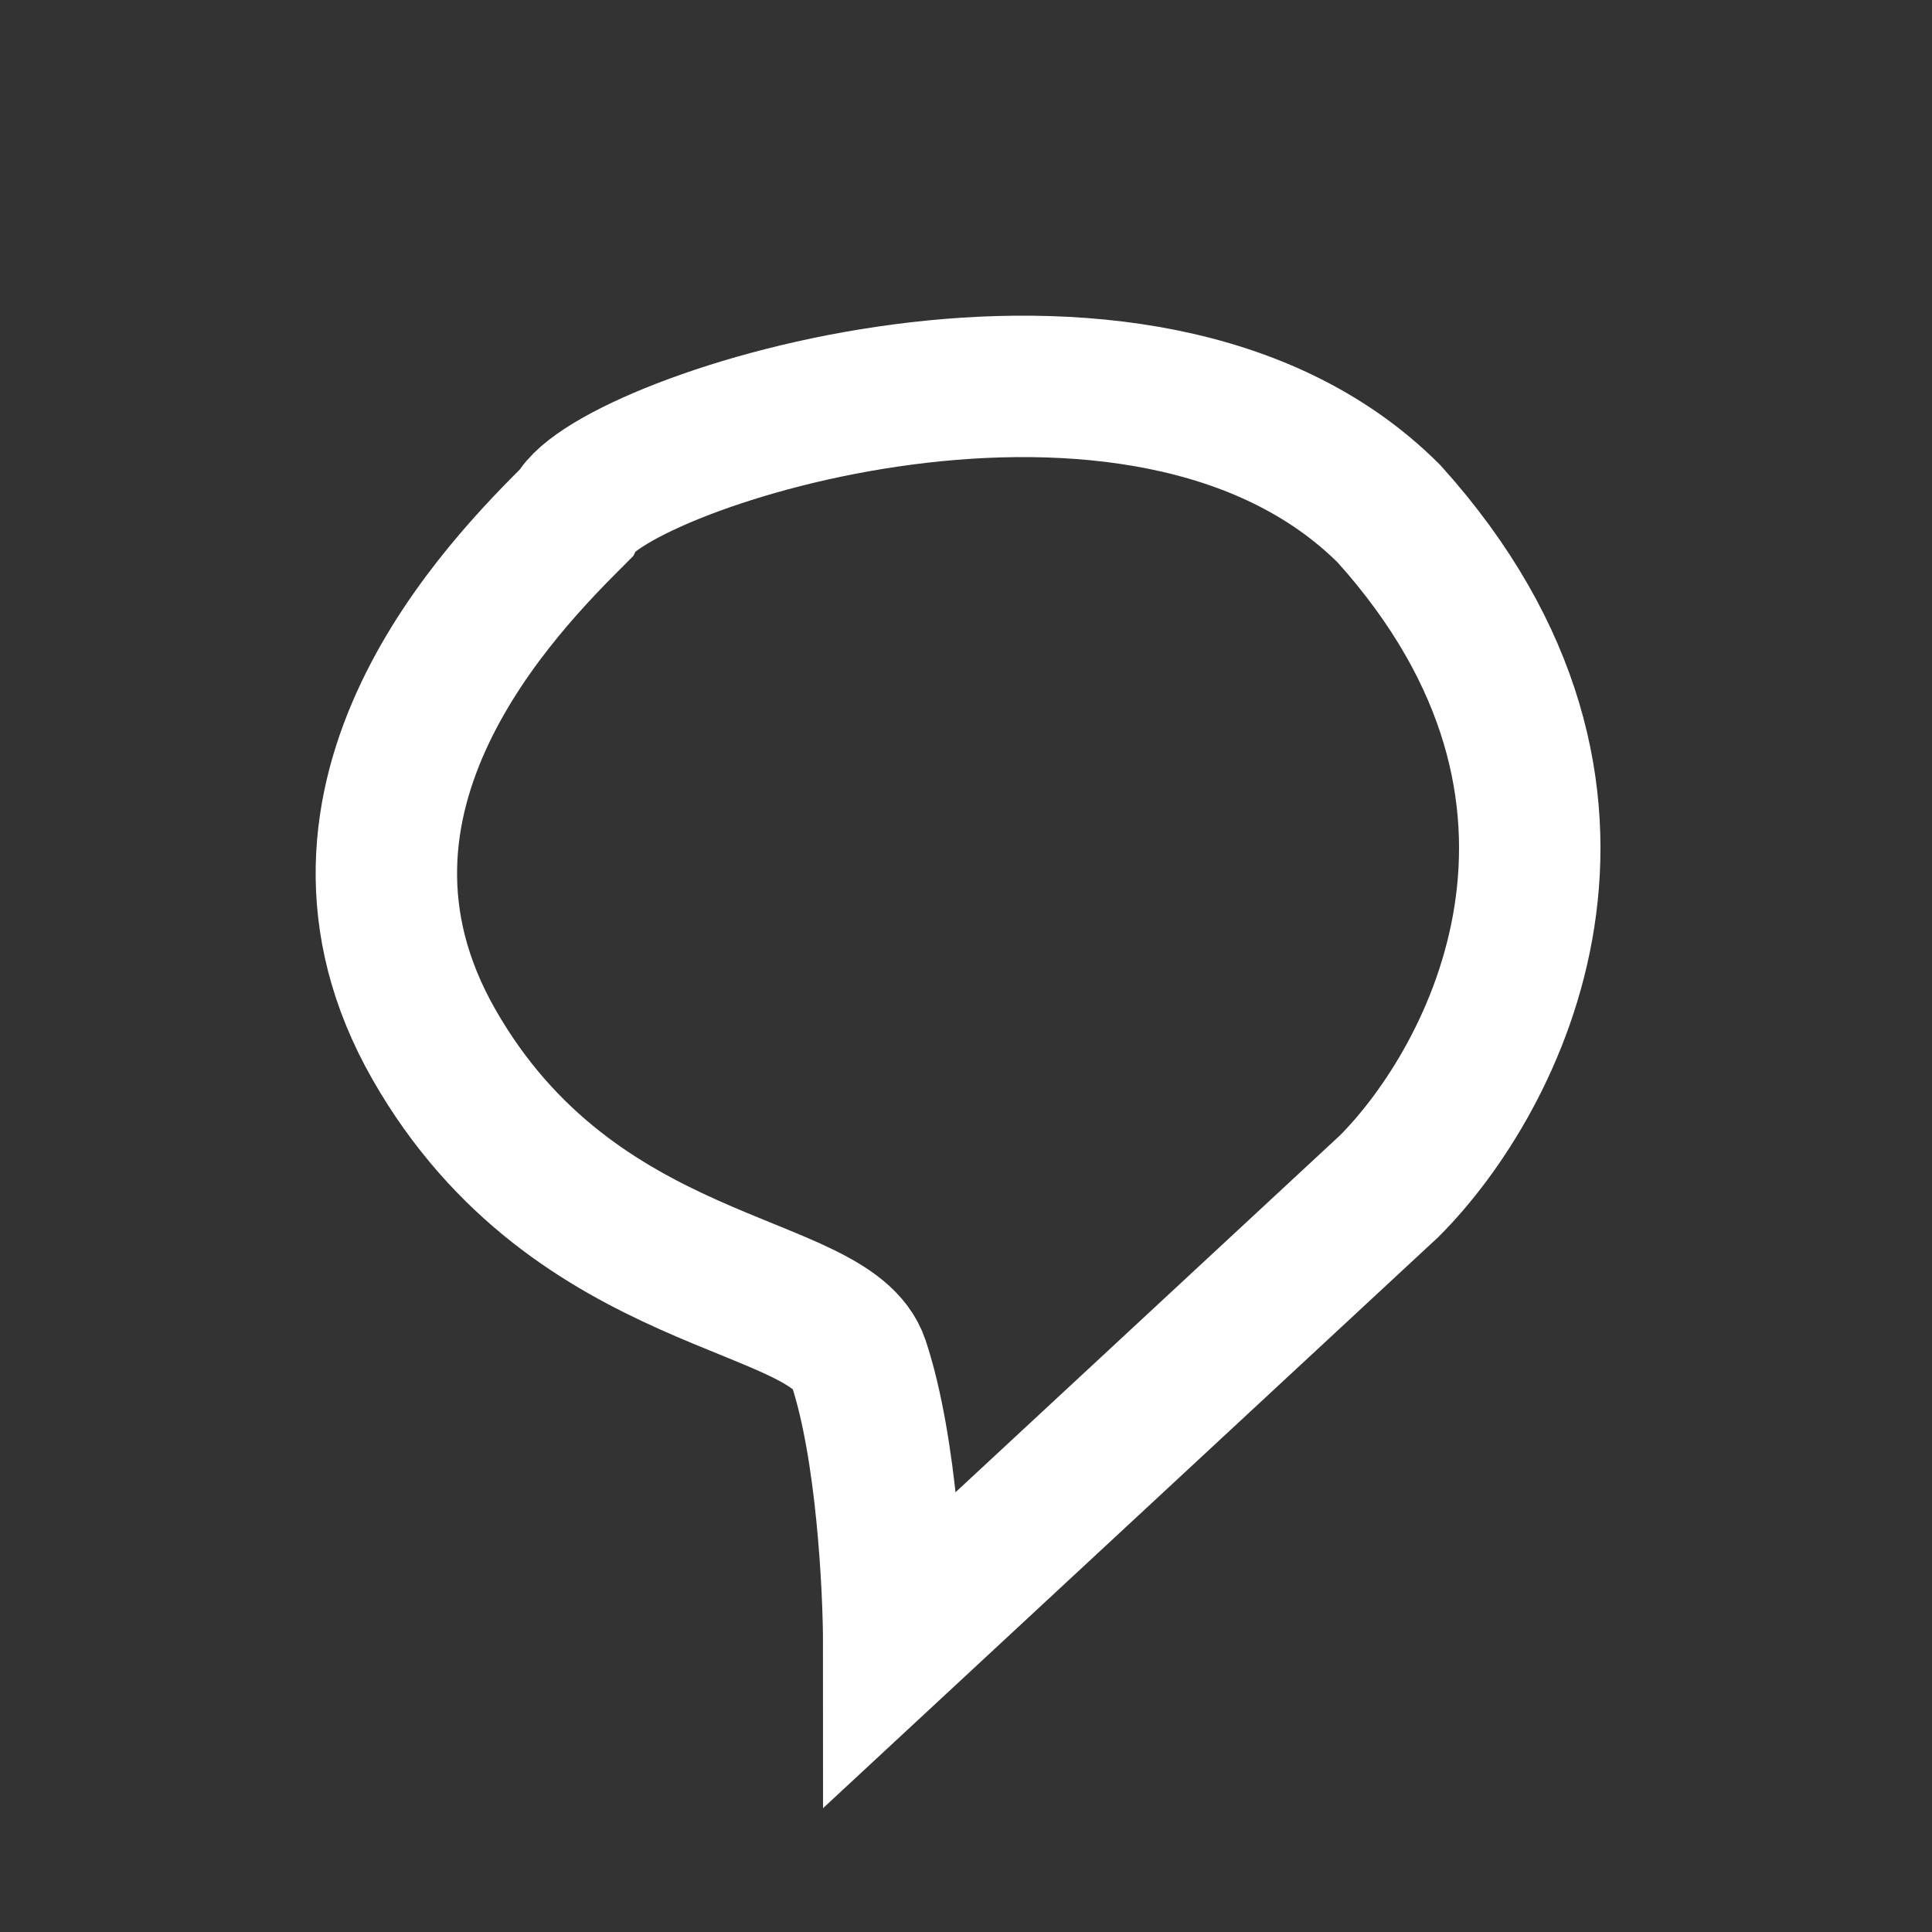
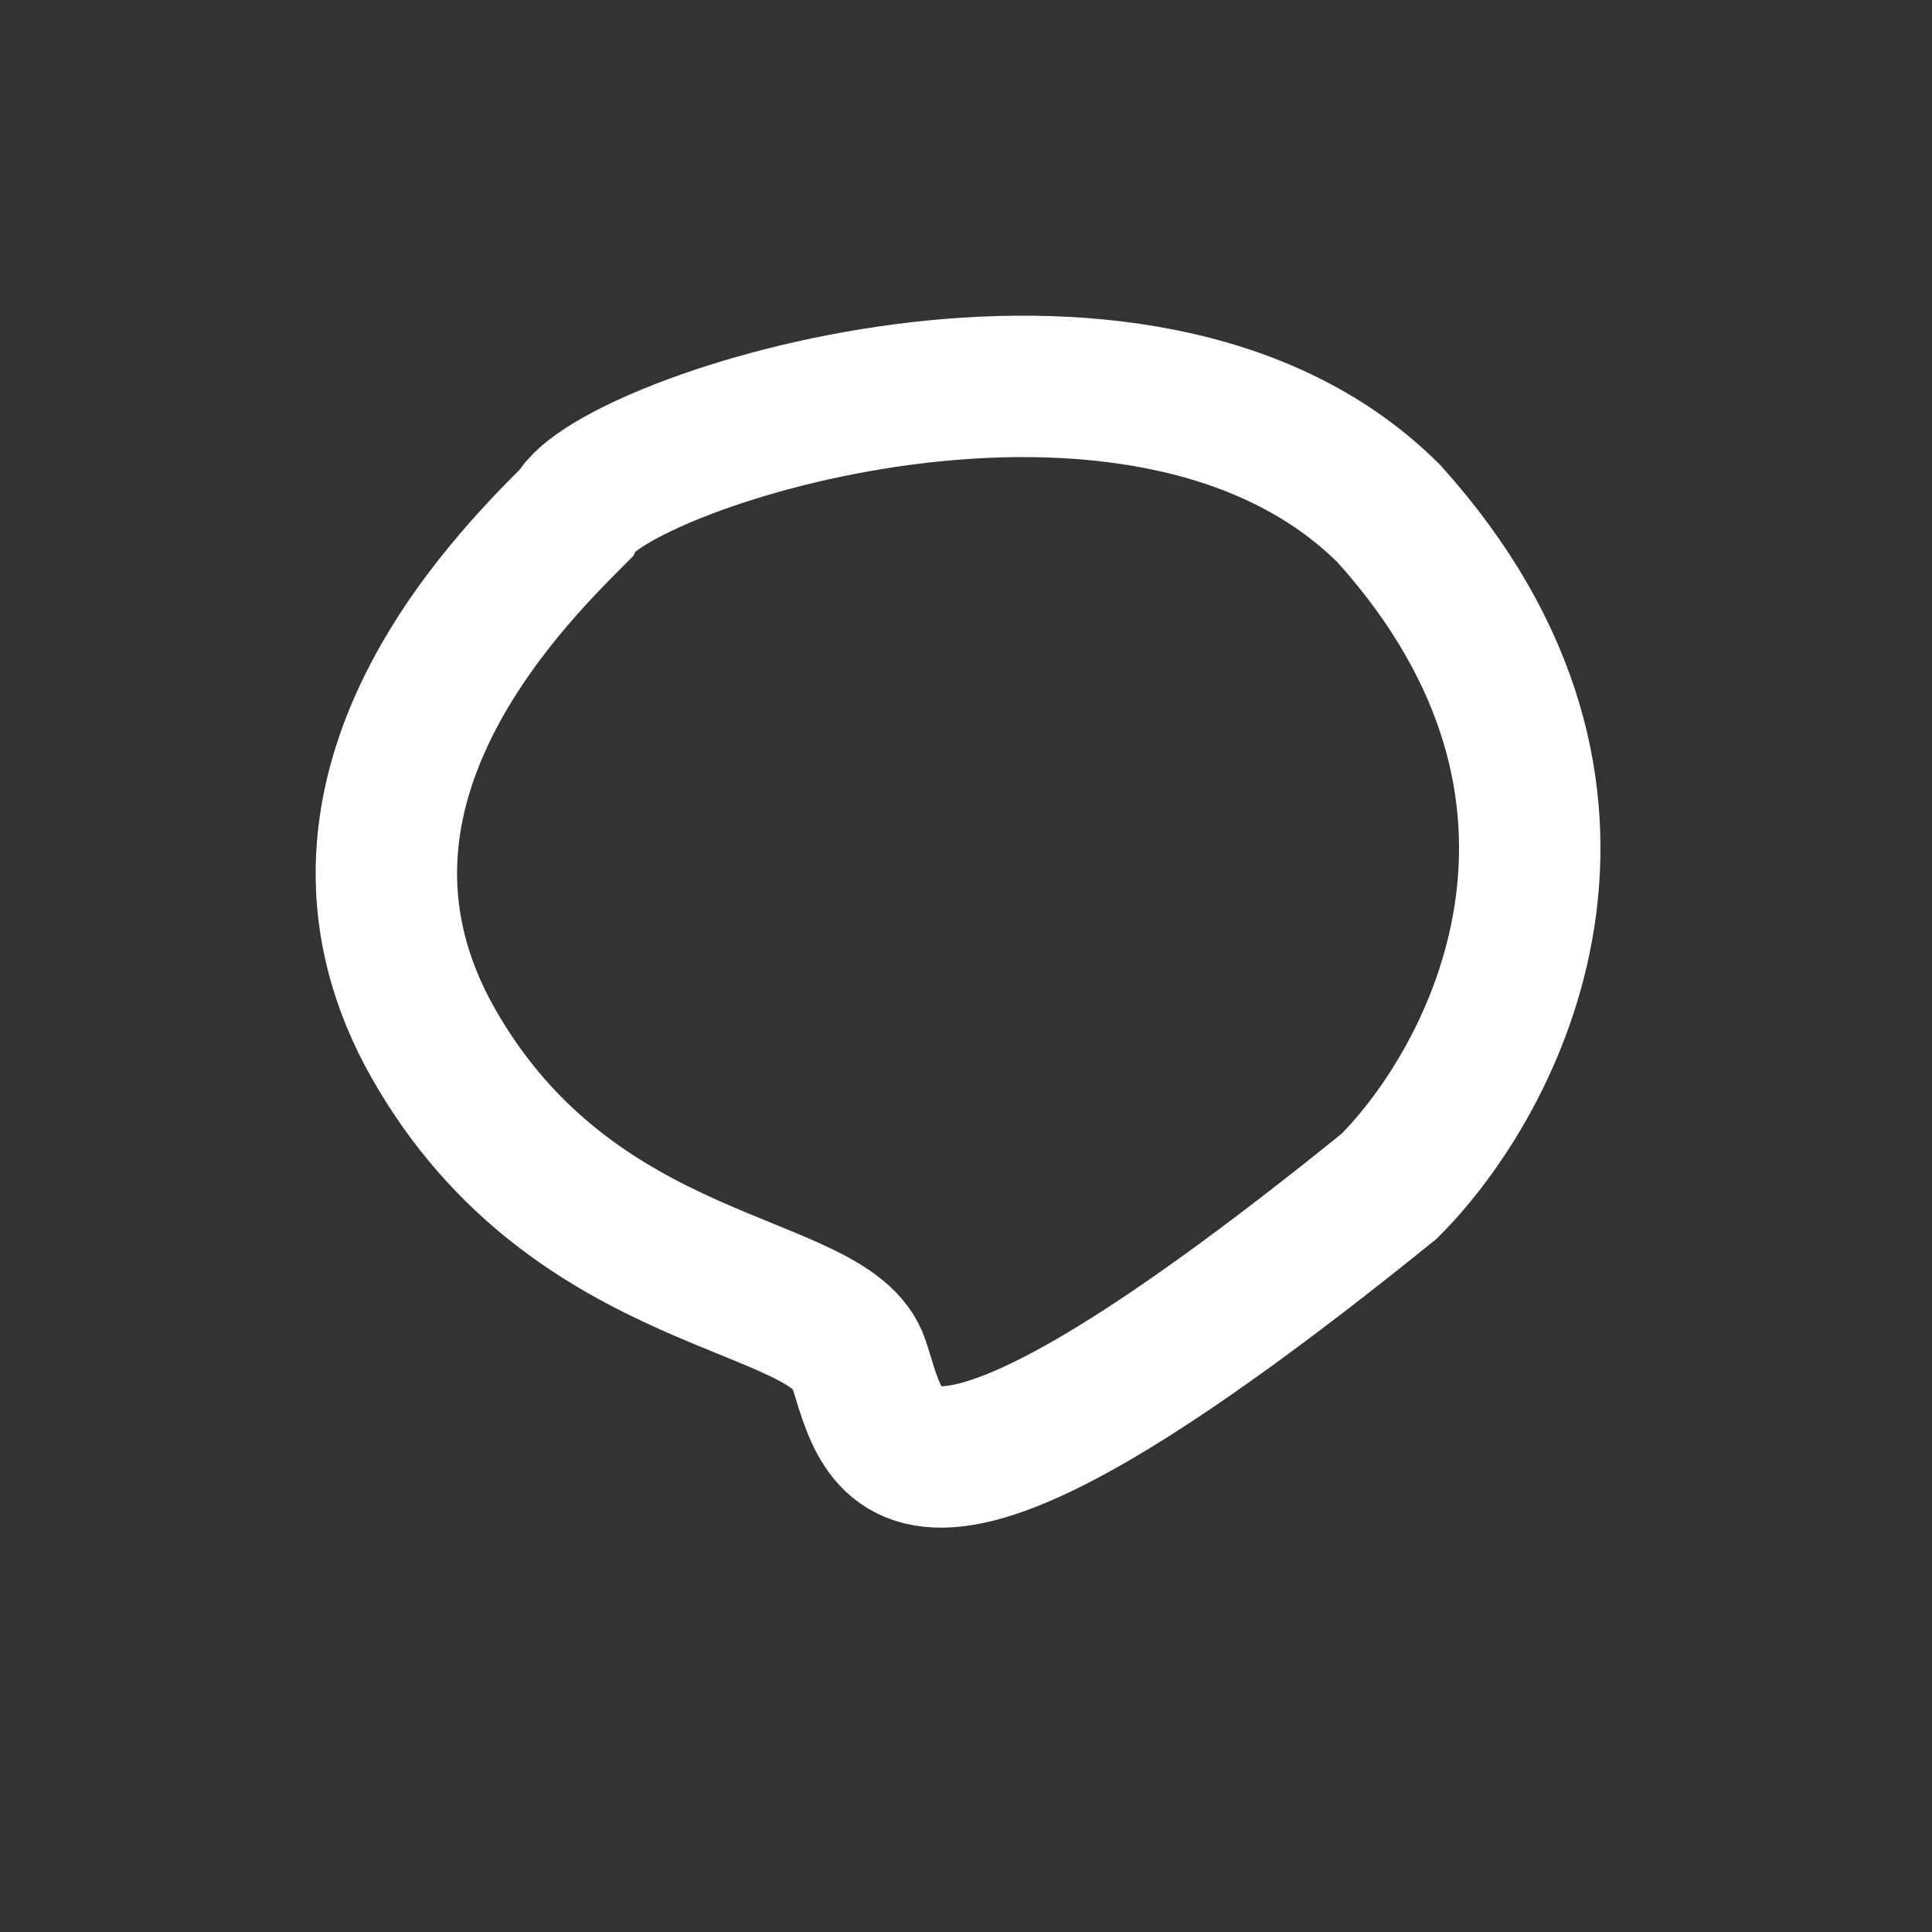
<svg xmlns="http://www.w3.org/2000/svg" fill="none" height="100%" overflow="visible" preserveAspectRatio="none" style="display: block;" viewBox="0 0 5 5" width="100%">
  <rect x="0" y="0" width="5" height="5" fill="#333333" stroke="none" />
-   <path d="M3.595 3.07L2.313 4.26C2.313 4.107 2.295 3.747 2.222 3.527C2.149 3.308 1.489 3.344 1.123 2.703C0.757 2.062 1.306 1.513 1.489 1.33C1.581 1.147 2.954 0.689 3.595 1.33C4.254 2.062 3.87 2.795 3.595 3.07Z" id="Vector 3" stroke="white" stroke-width="0.366" />
+   <path d="M3.595 3.07C2.313 4.107 2.295 3.747 2.222 3.527C2.149 3.308 1.489 3.344 1.123 2.703C0.757 2.062 1.306 1.513 1.489 1.33C1.581 1.147 2.954 0.689 3.595 1.33C4.254 2.062 3.87 2.795 3.595 3.07Z" id="Vector 3" stroke="white" stroke-width="0.366" />
</svg>